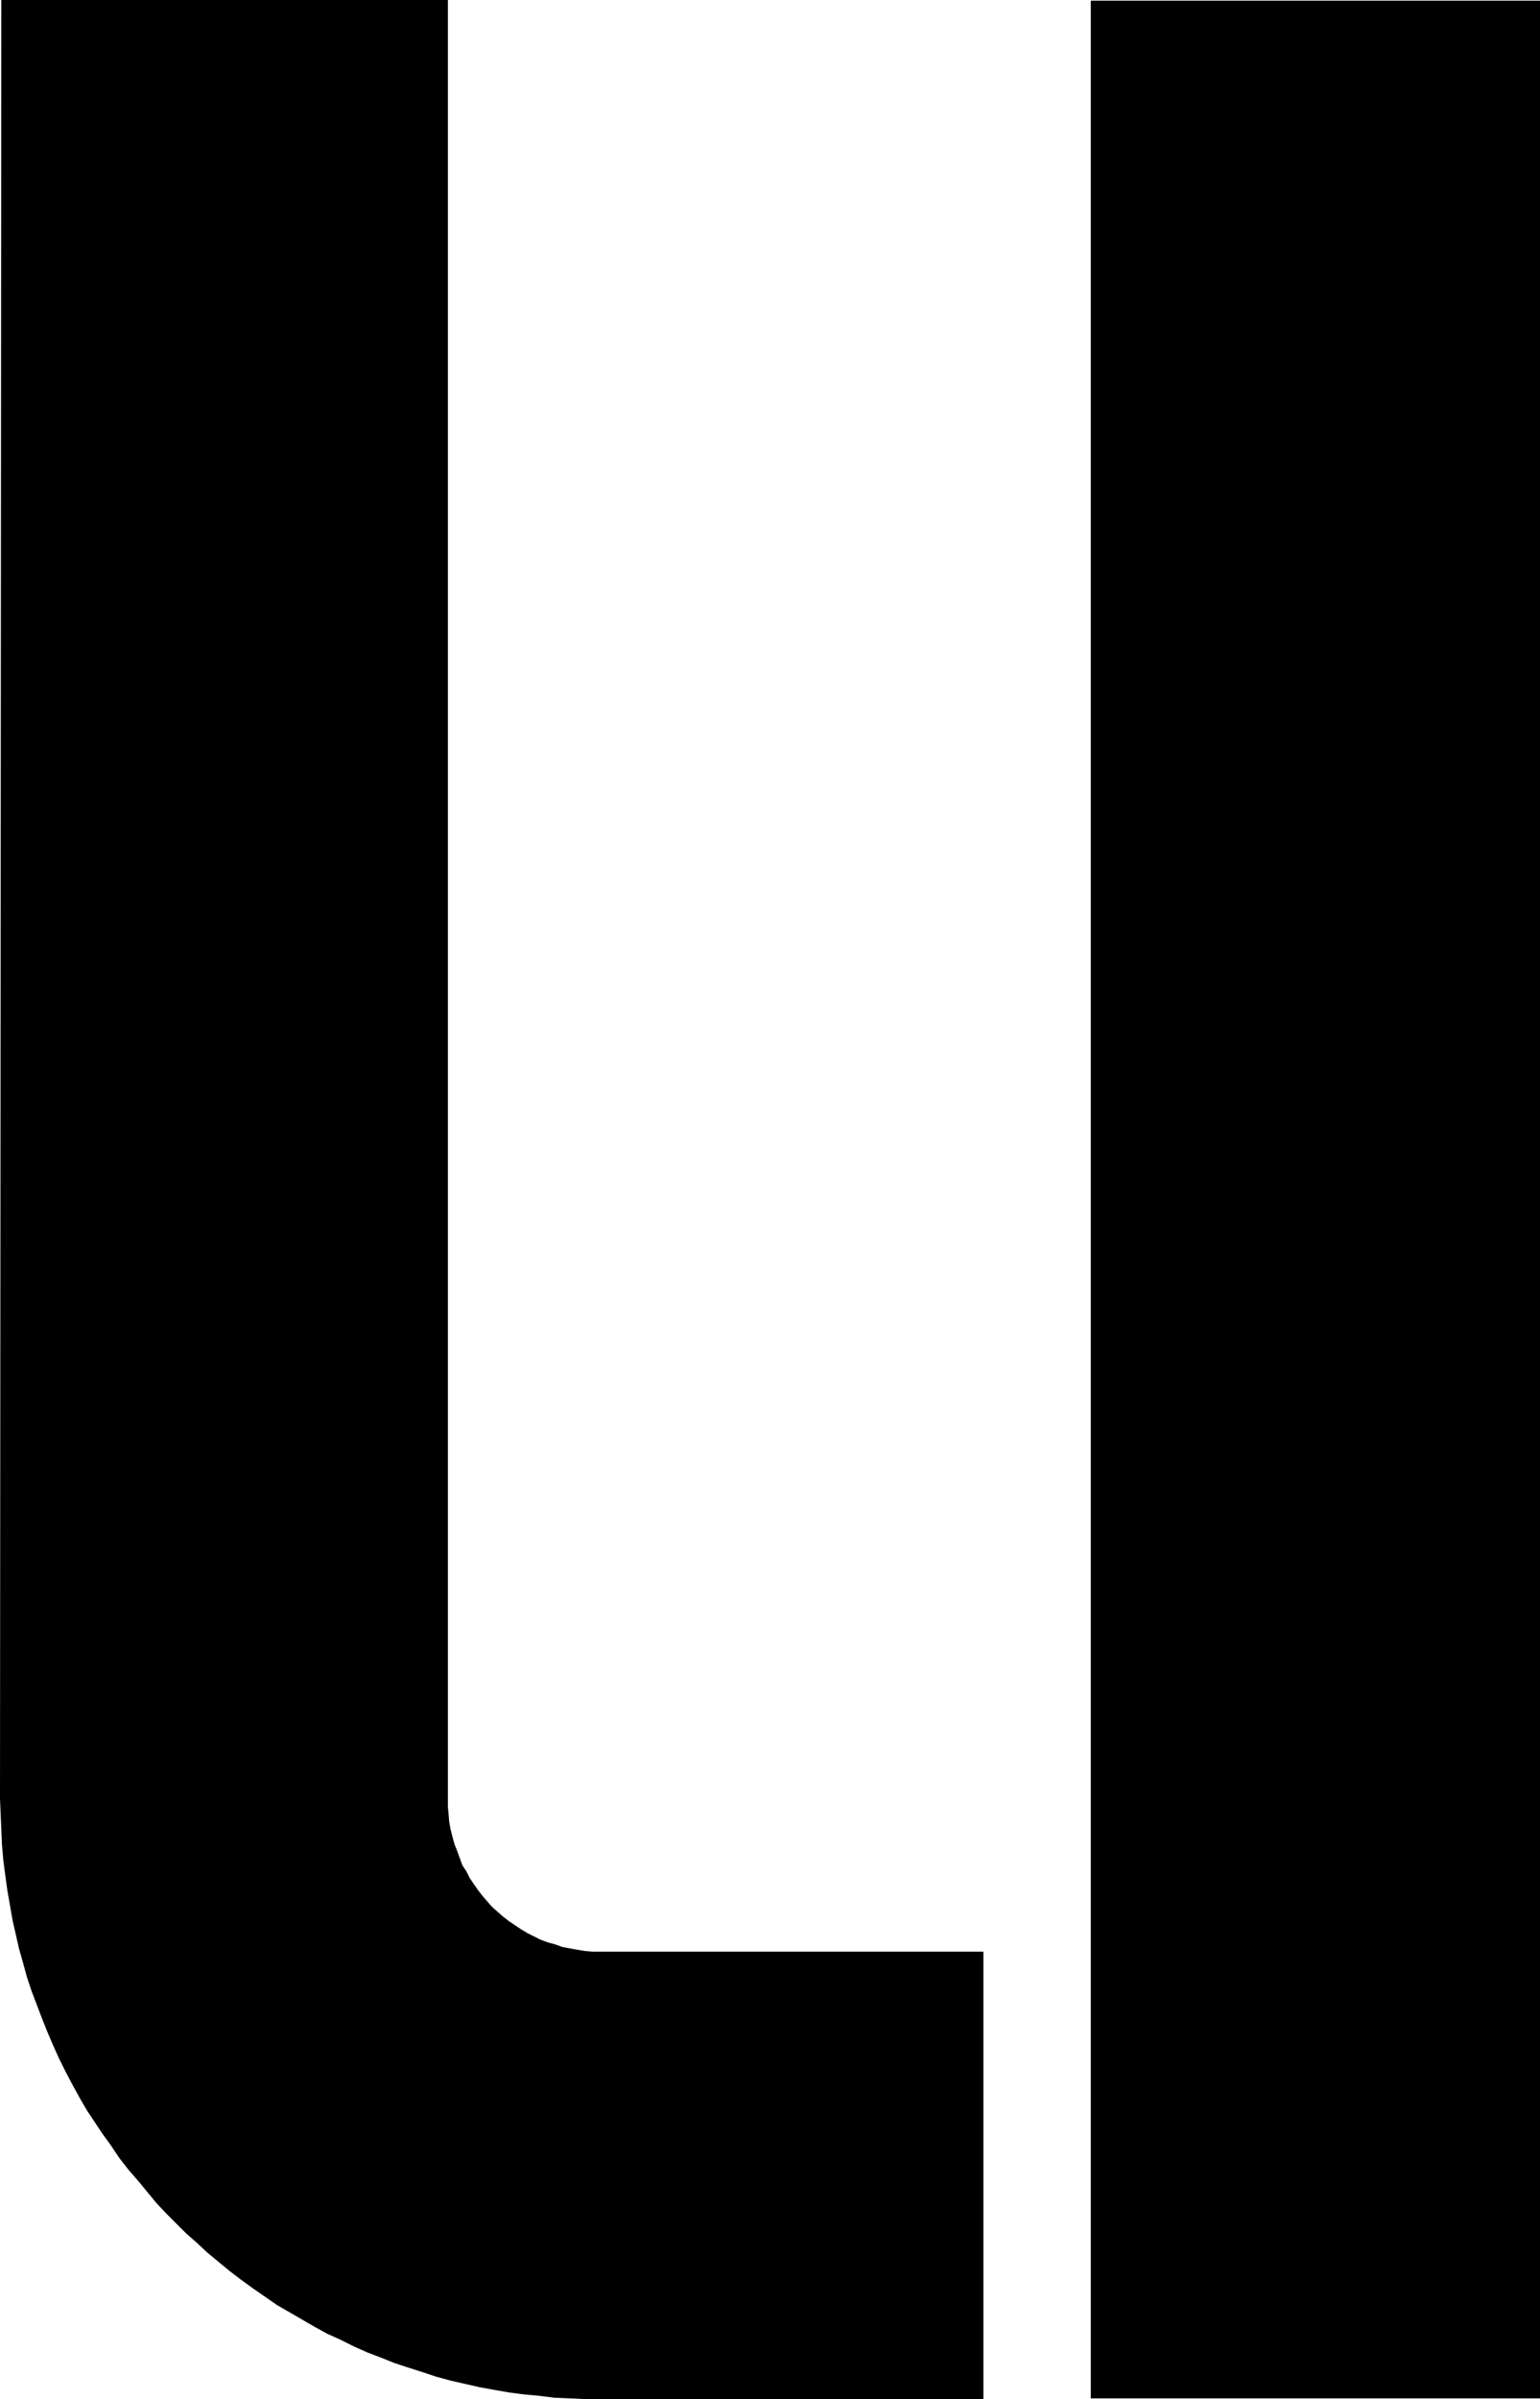
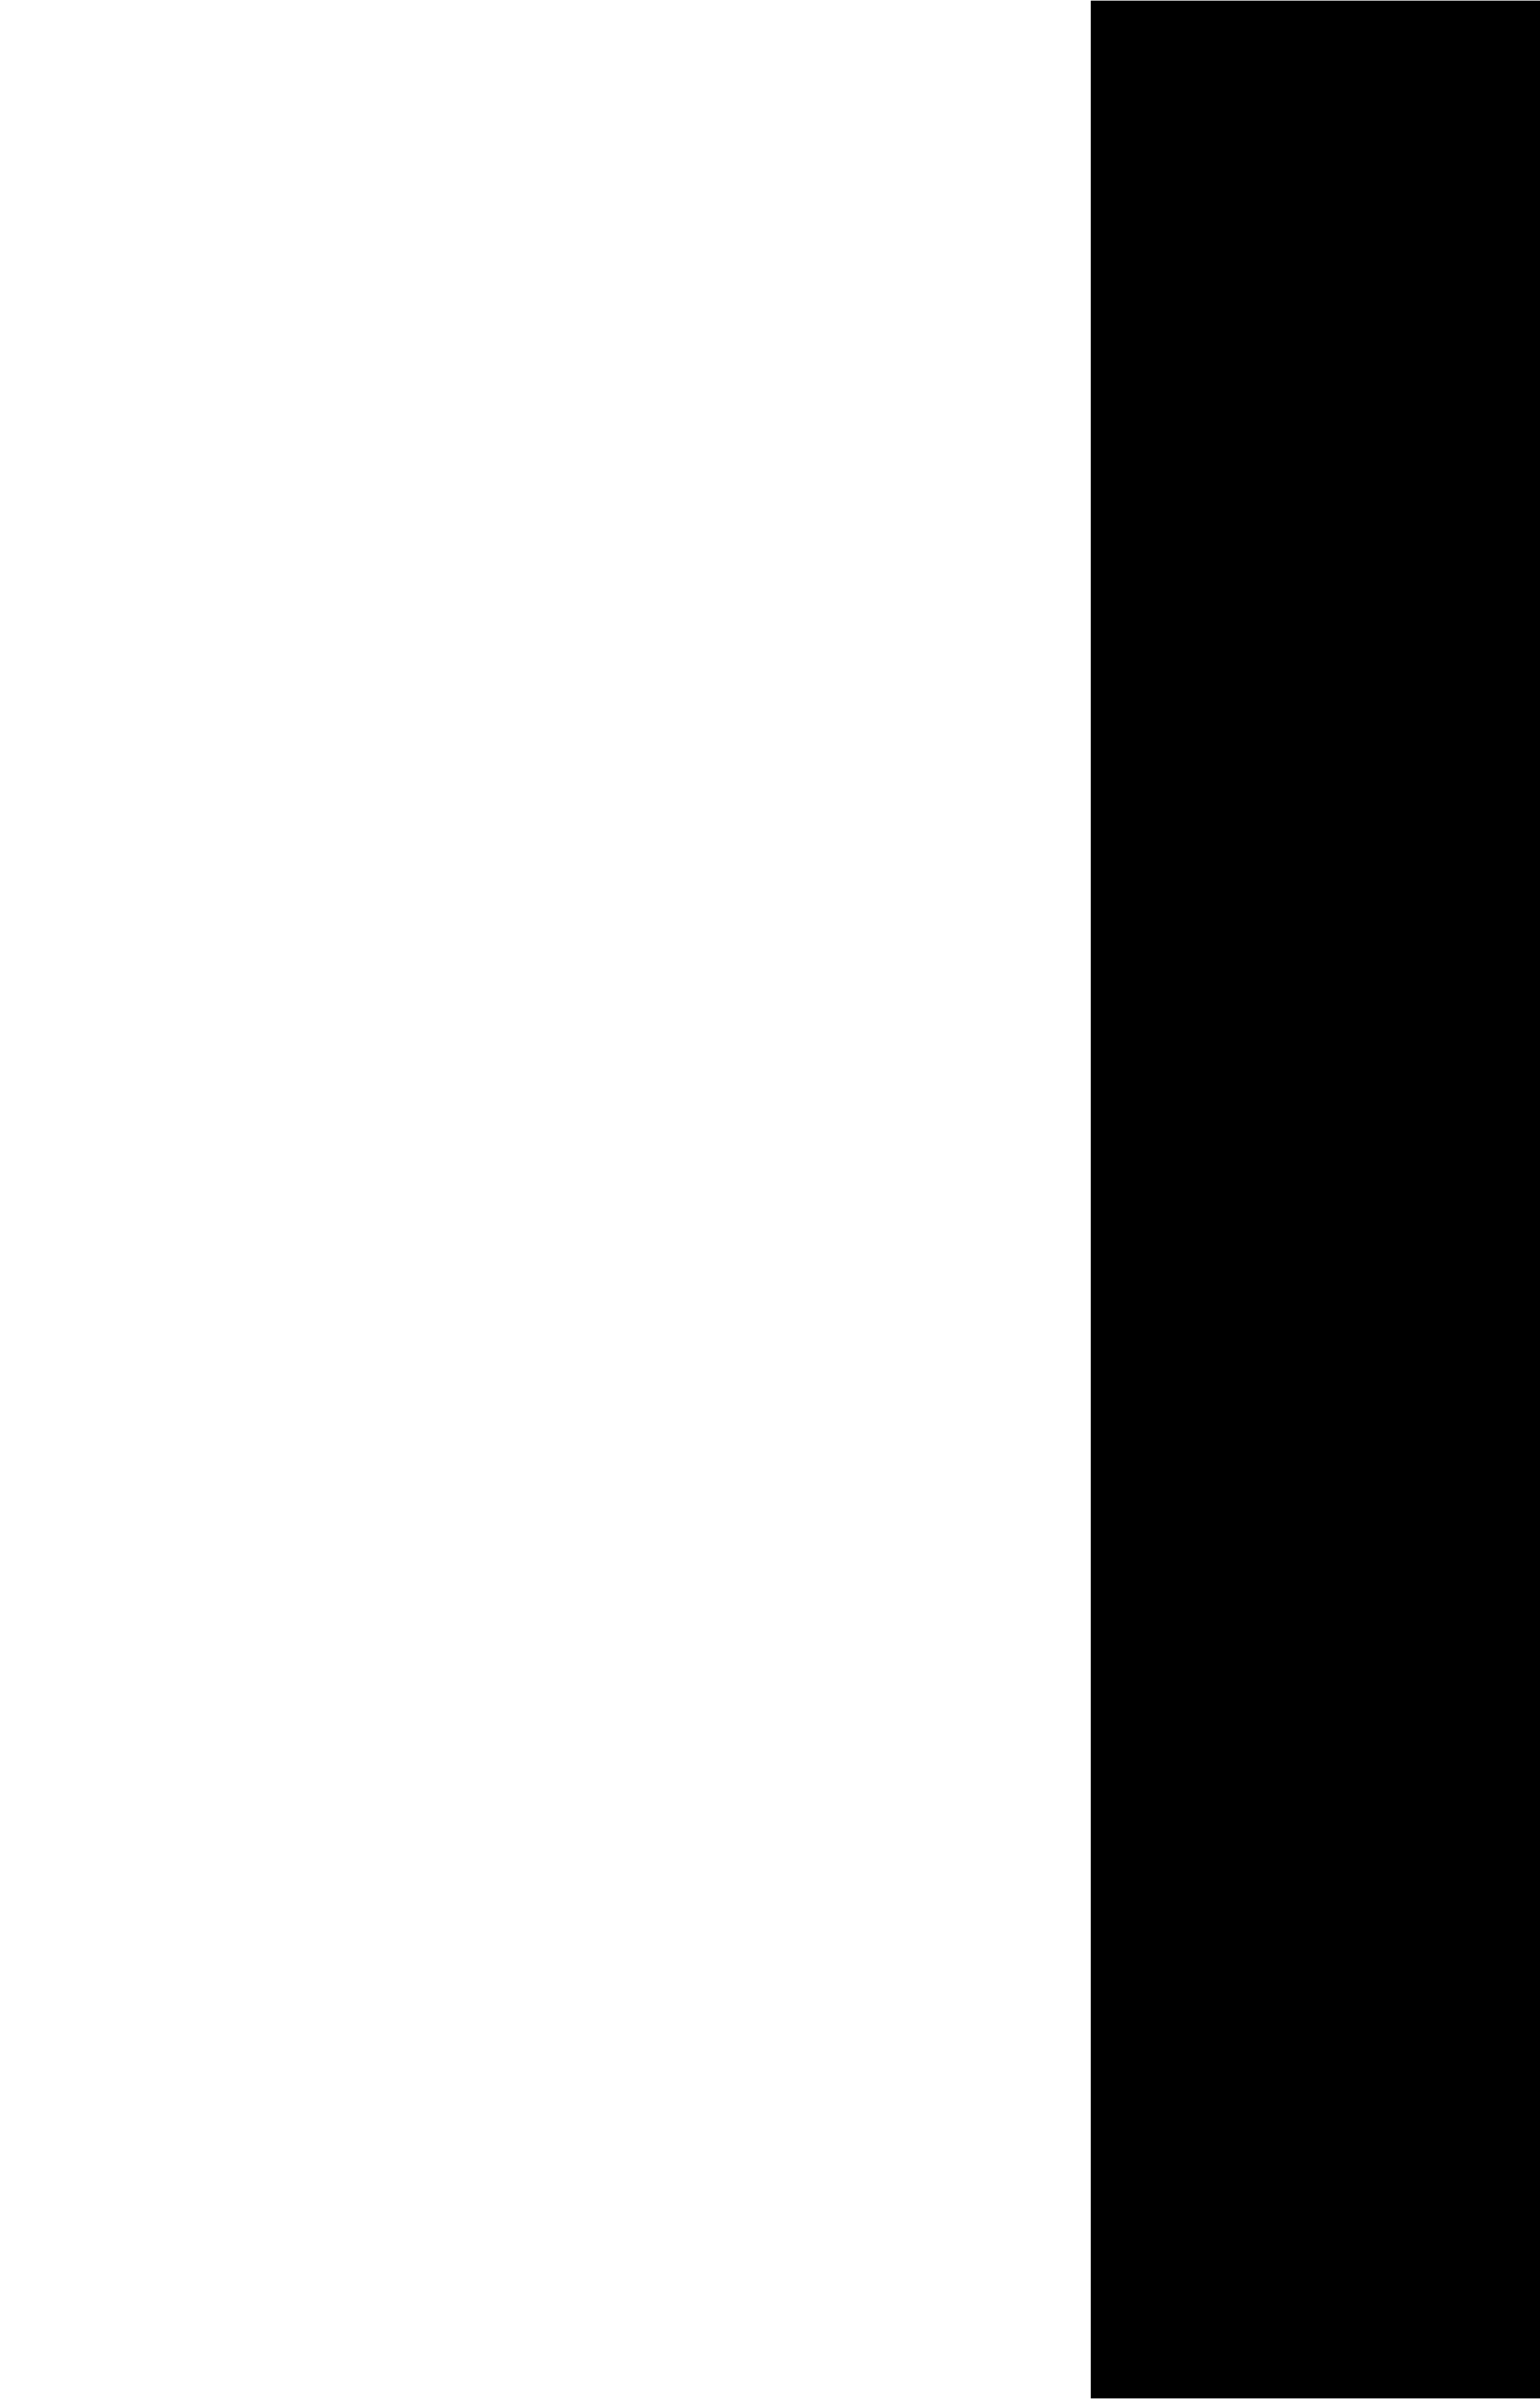
<svg xmlns="http://www.w3.org/2000/svg" xmlns:ns1="http://sodipodi.sourceforge.net/DTD/sodipodi-0.dtd" xmlns:ns2="http://www.inkscape.org/namespaces/inkscape" version="1.0" width="99.965mm" height="155.668mm" id="svg2" ns1:docname="Disjoined U.wmf">
  <ns1:namedview id="namedview2" pagecolor="#ffffff" bordercolor="#000000" borderopacity="0.25" ns2:showpageshadow="2" ns2:pageopacity="0.0" ns2:pagecheckerboard="0" ns2:deskcolor="#d1d1d1" ns2:document-units="mm" />
  <defs id="defs1">
    <pattern id="WMFhbasepattern" patternUnits="userSpaceOnUse" width="6" height="6" x="0" y="0" />
  </defs>
  <path style="fill:#000000;fill-opacity:1;fill-rule:evenodd;stroke:none" d="M 377.822,588.192 V 0.162 H 267.61 V 588.192 Z" id="path1" />
-   <path style="fill:#000000;fill-opacity:1;fill-rule:evenodd;stroke:none" d="m 147.38,478.633 h -1.939 l -1.939,-0.162 -1.939,-0.323 -1.778,-0.323 -1.778,-0.323 -1.778,-0.646 -1.778,-0.485 -1.778,-0.646 -1.616,-0.808 -1.616,-0.808 -1.616,-0.97 -1.454,-0.97 -1.454,-0.97 -1.454,-1.131 -1.293,-1.131 -1.454,-1.293 -1.131,-1.293 -1.131,-1.293 -1.131,-1.454 -1.131,-1.616 -0.97,-1.454 -0.808,-1.616 -0.97,-1.454 -0.646,-1.778 -0.646,-1.778 -0.646,-1.616 -0.485,-1.778 -0.485,-1.939 -0.323,-1.778 -0.162,-1.939 -0.162,-1.778 V 441.144 0 H 0.323 L 0,441.144 l 0.162,3.717 0.162,3.878 0.162,3.717 0.323,3.717 0.485,3.717 0.485,3.555 0.646,3.717 0.646,3.717 0.808,3.555 0.808,3.555 0.97,3.393 0.97,3.555 1.131,3.393 1.293,3.393 1.293,3.393 1.293,3.232 1.454,3.393 1.454,3.232 1.616,3.232 1.616,3.07 1.778,3.232 1.778,3.07 1.939,2.909 1.939,2.909 2.101,2.909 1.939,2.909 2.262,2.909 2.262,2.585 2.262,2.747 2.262,2.747 2.424,2.585 2.424,2.424 2.586,2.585 2.586,2.262 2.586,2.424 2.747,2.262 2.747,2.262 2.747,2.101 2.909,2.101 5.818,4.04 3.07,1.778 3.07,1.778 3.07,1.778 3.232,1.778 3.232,1.454 3.232,1.616 3.232,1.454 3.394,1.293 3.232,1.293 3.394,1.131 3.555,1.131 3.394,1.131 3.555,0.97 3.555,0.808 3.555,0.808 3.555,0.646 3.717,0.646 3.717,0.485 3.555,0.323 3.878,0.485 3.717,0.162 3.717,0.162 h 3.878 93.89 V 478.633 Z" id="path2" />
</svg>